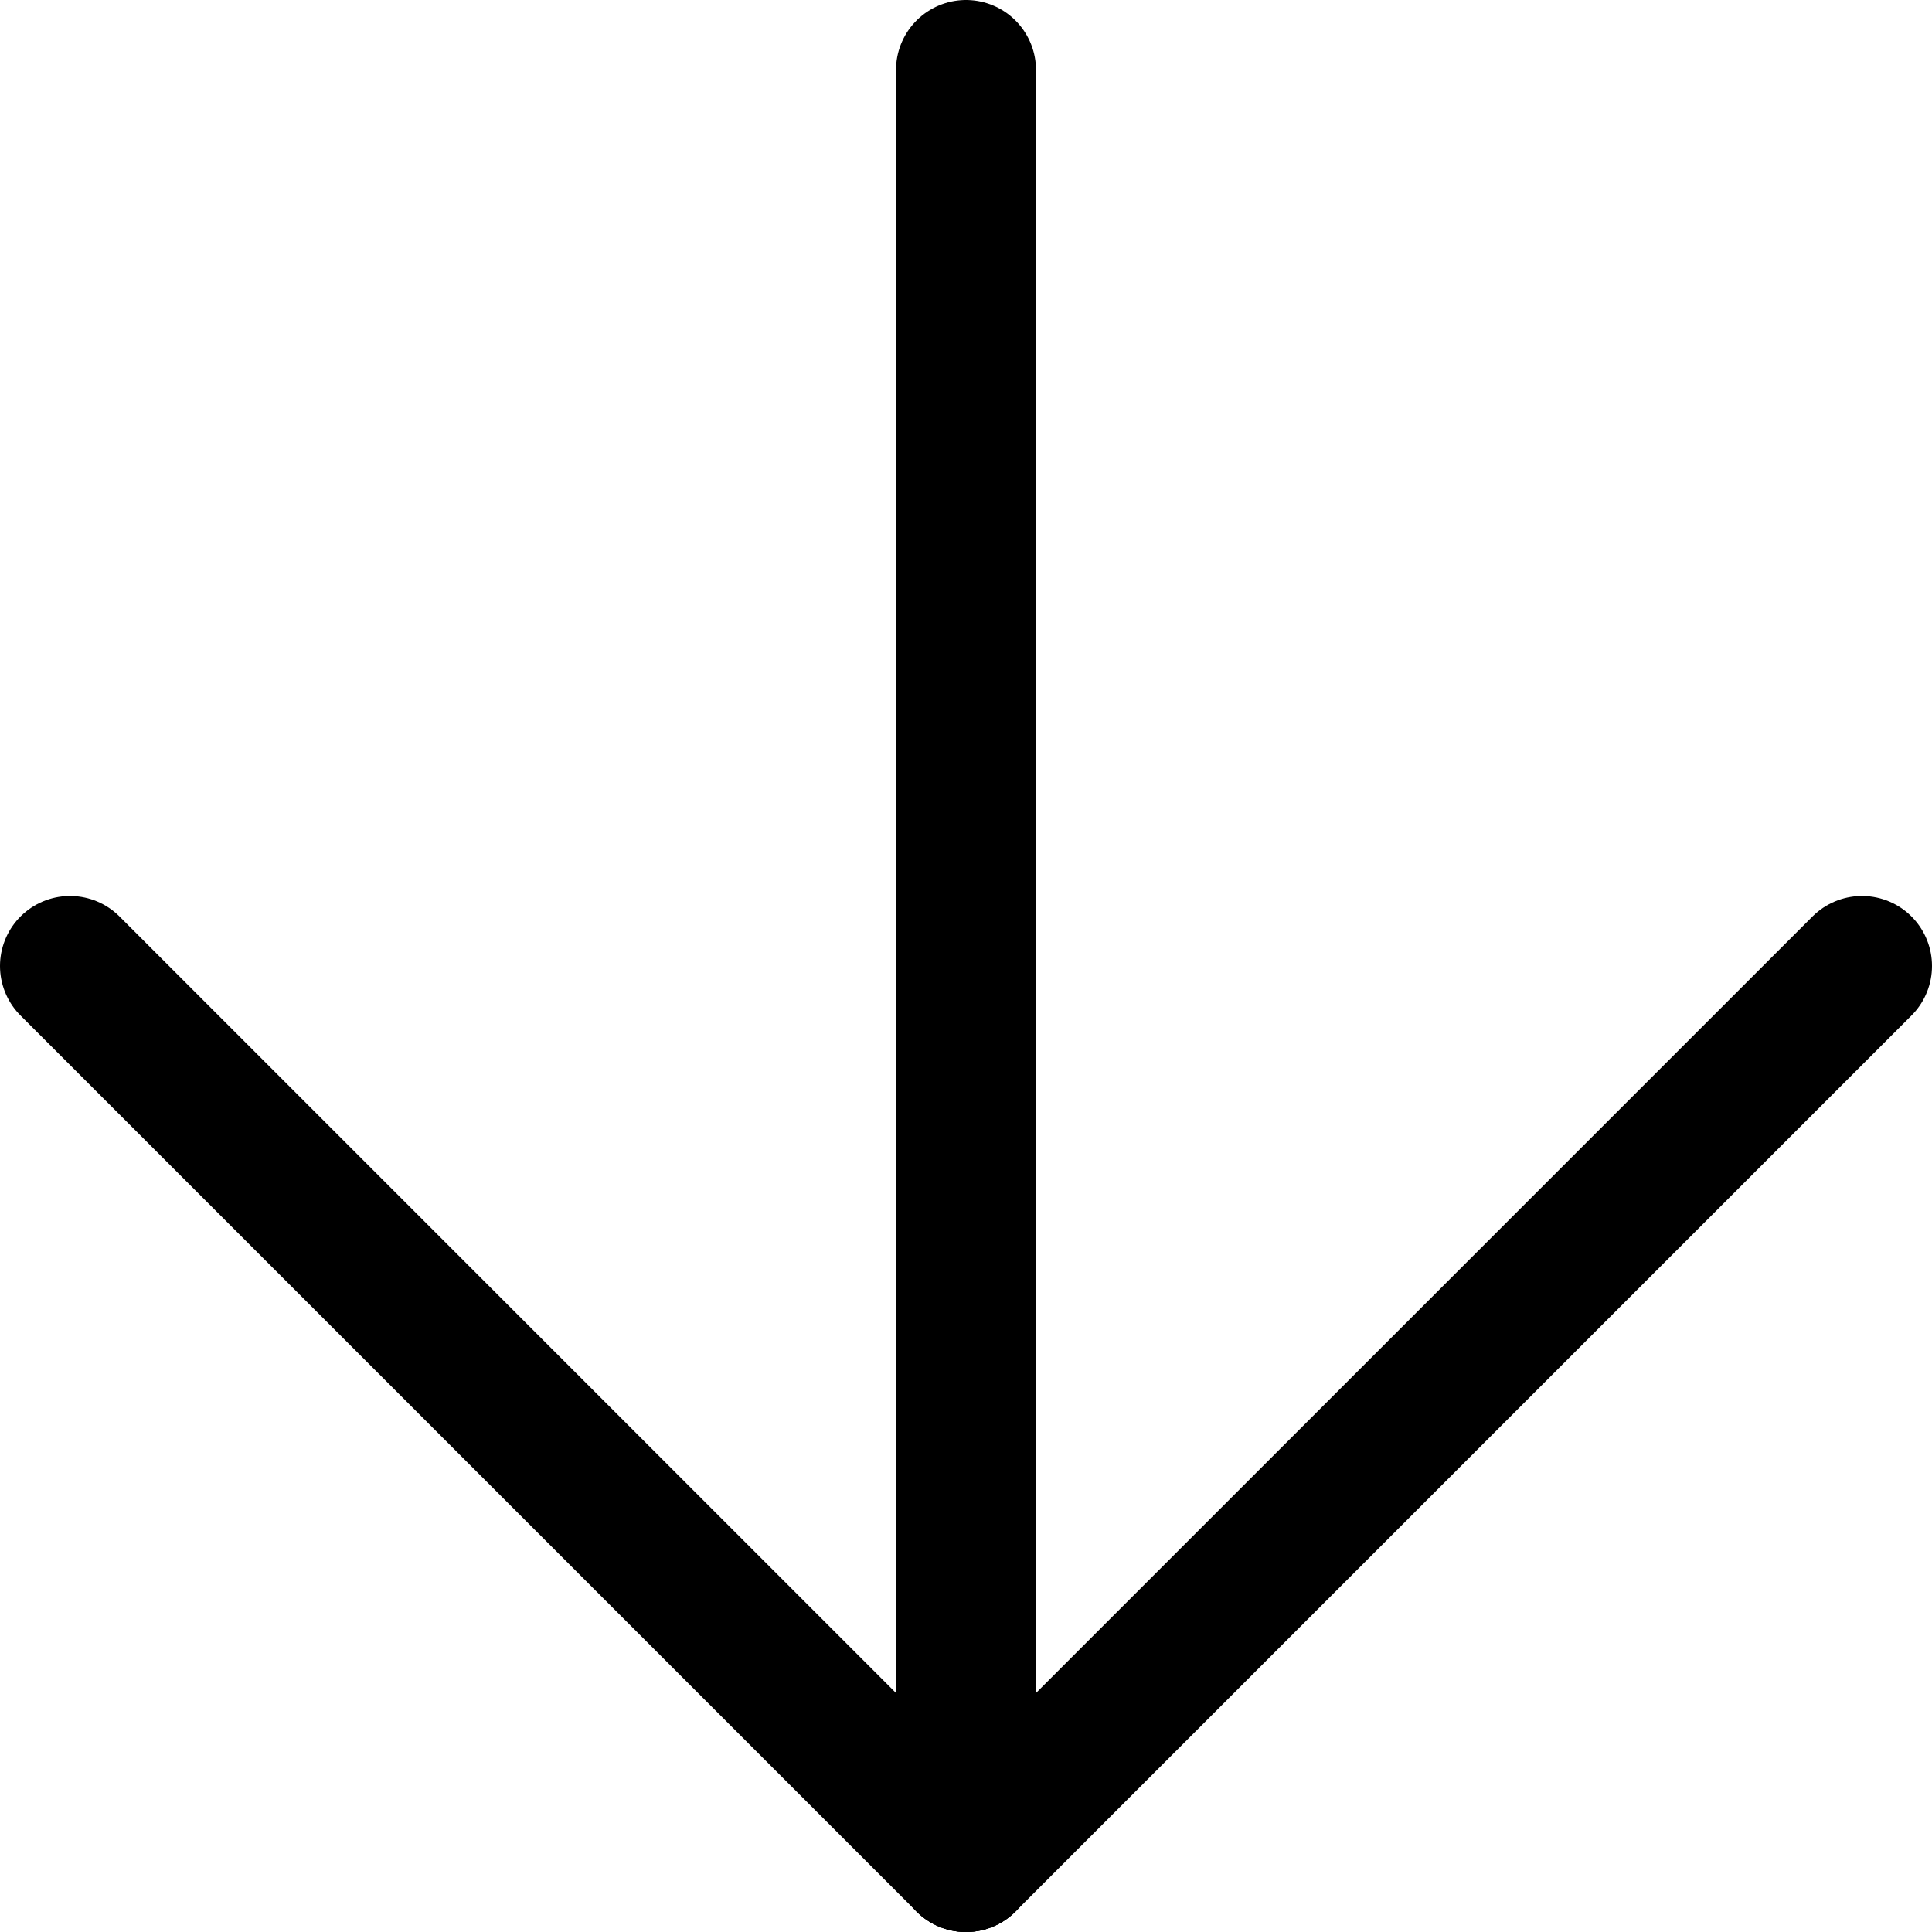
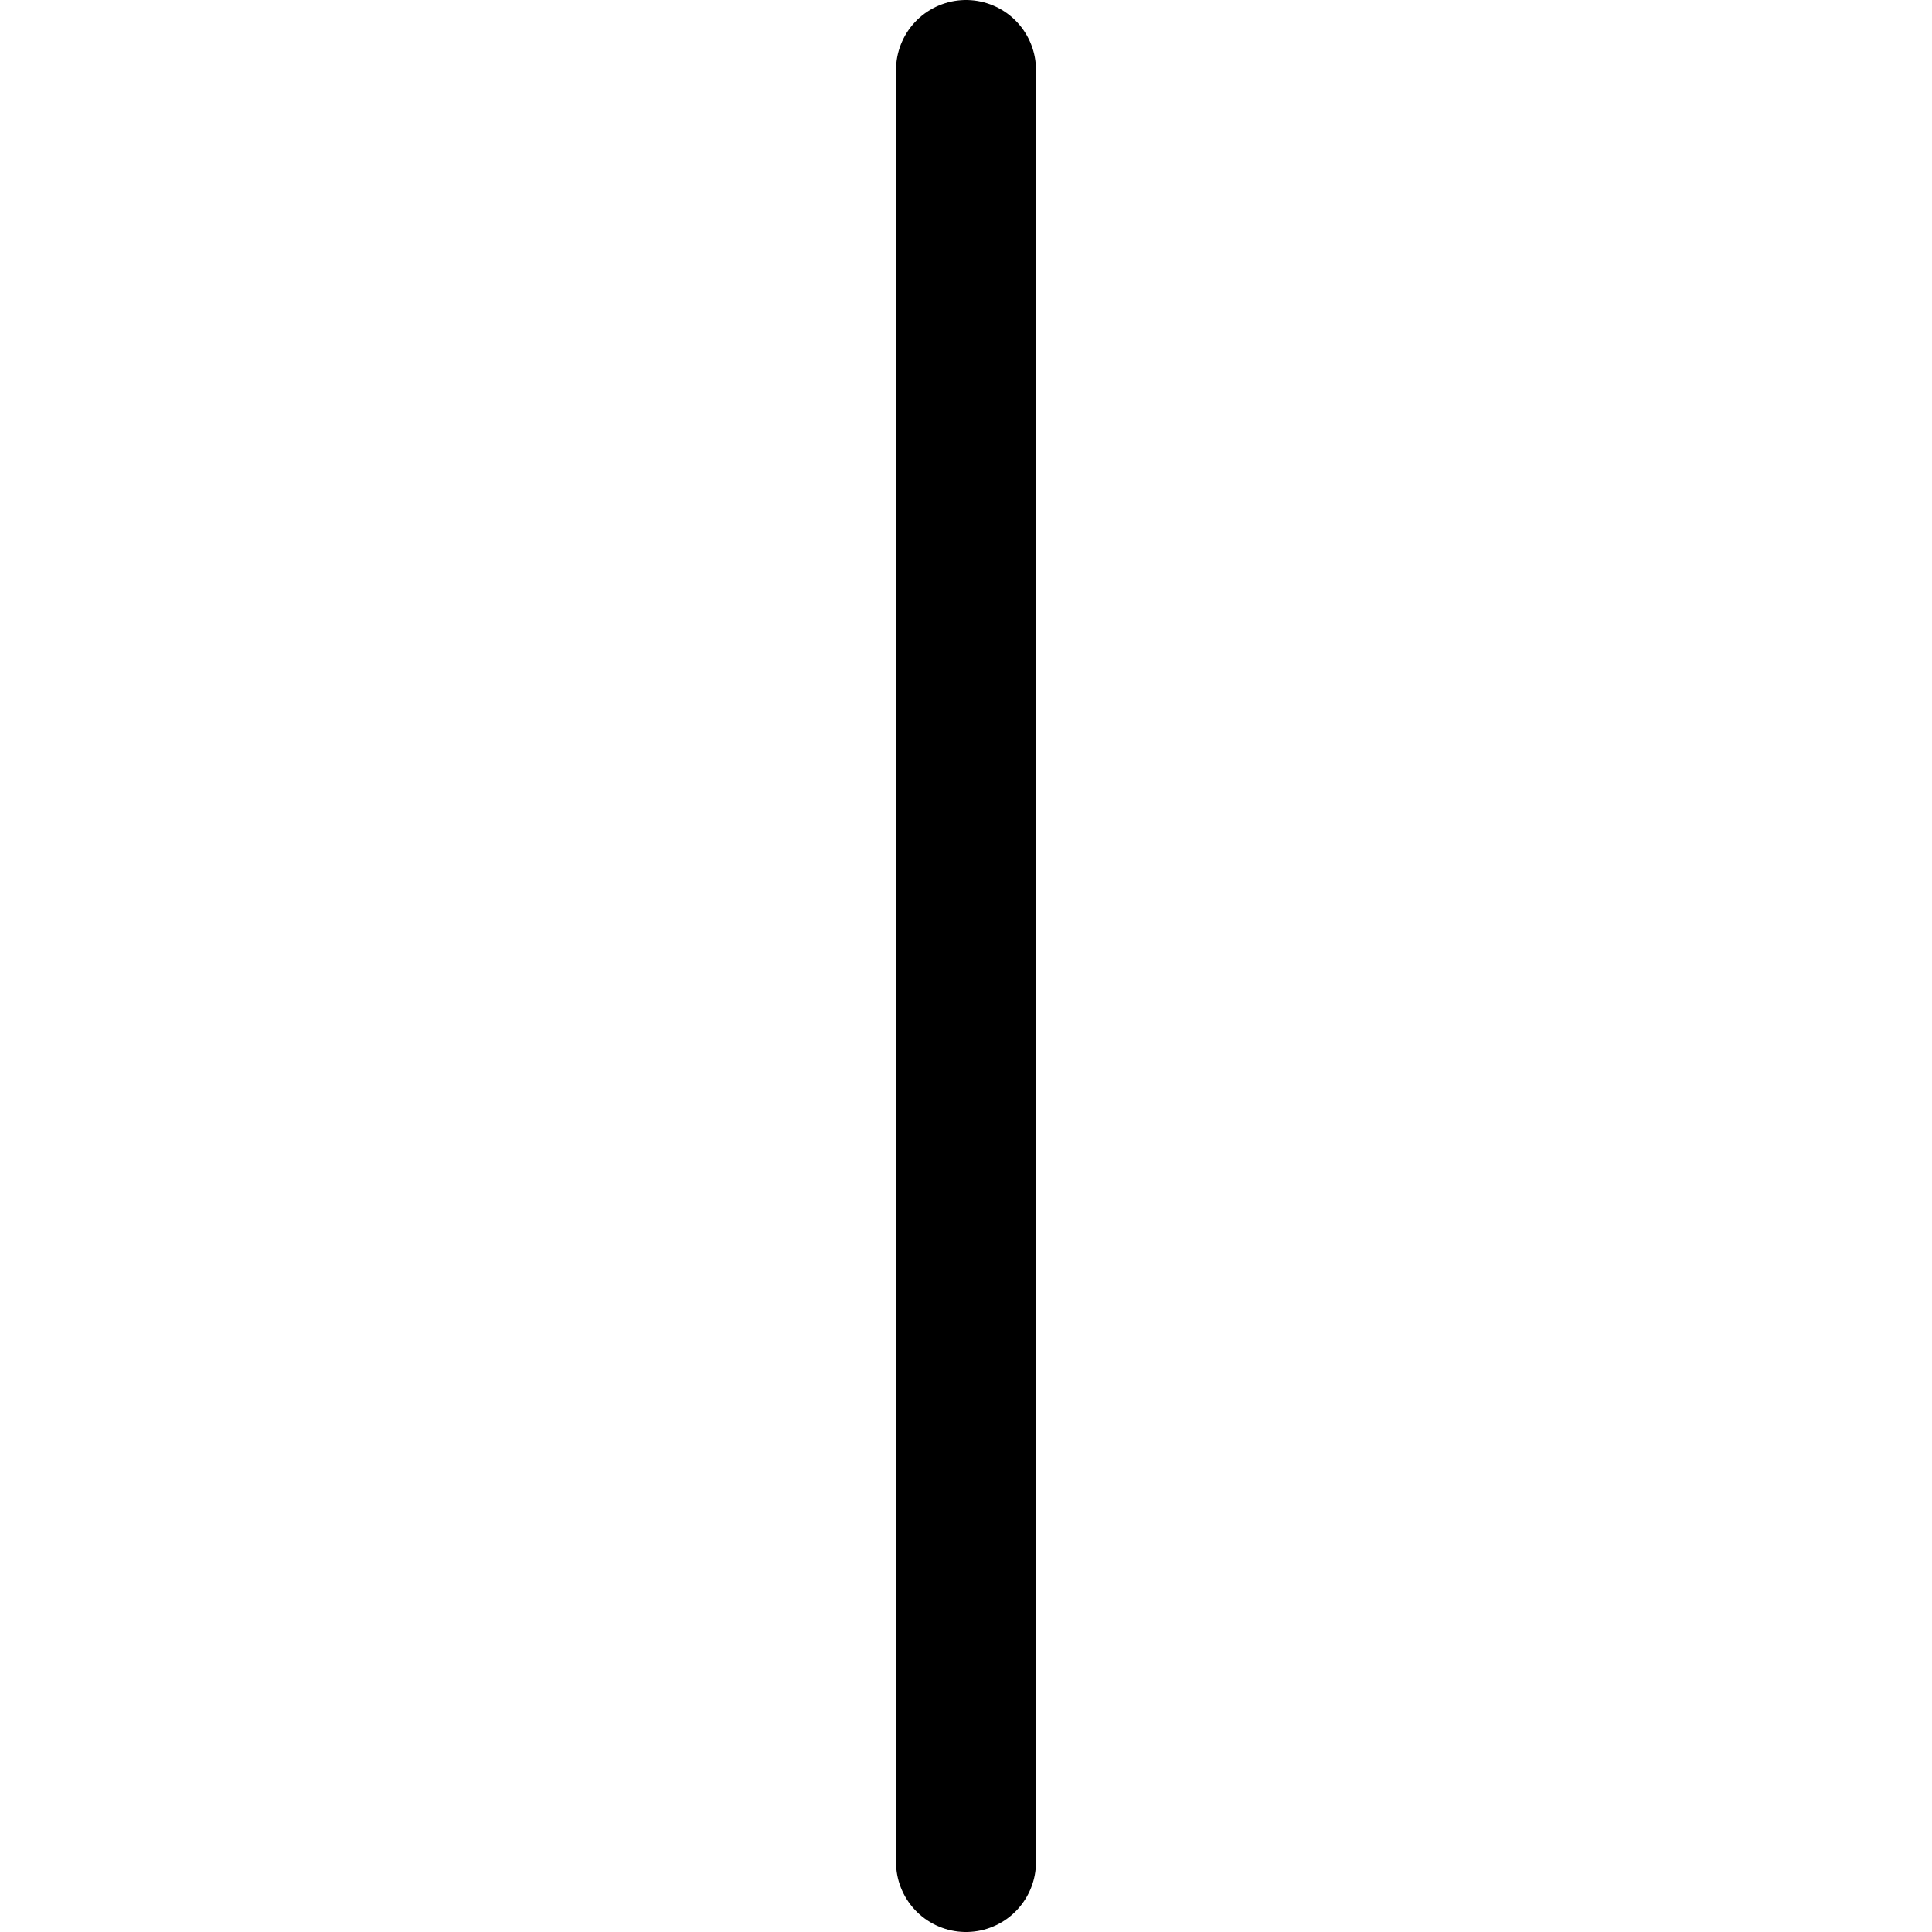
<svg xmlns="http://www.w3.org/2000/svg" version="1.1" id="Livello_1" x="0px" y="0px" viewBox="0 0 138 138" style="enable-background:new 0 0 138 138;" xml:space="preserve">
  <style type="text/css">
	.st0{fill:none;stroke:#000000;stroke-width:10;stroke-linecap:round;stroke-miterlimit:10;}
</style>
  <g>
    <line class="st0" x1="69" y1="5" x2="69" y2="133" />
  </g>
-   <line class="st0" x1="133" y1="69" x2="69" y2="133" />
-   <line class="st0" x1="5" y1="69" x2="69" y2="133" />
</svg>